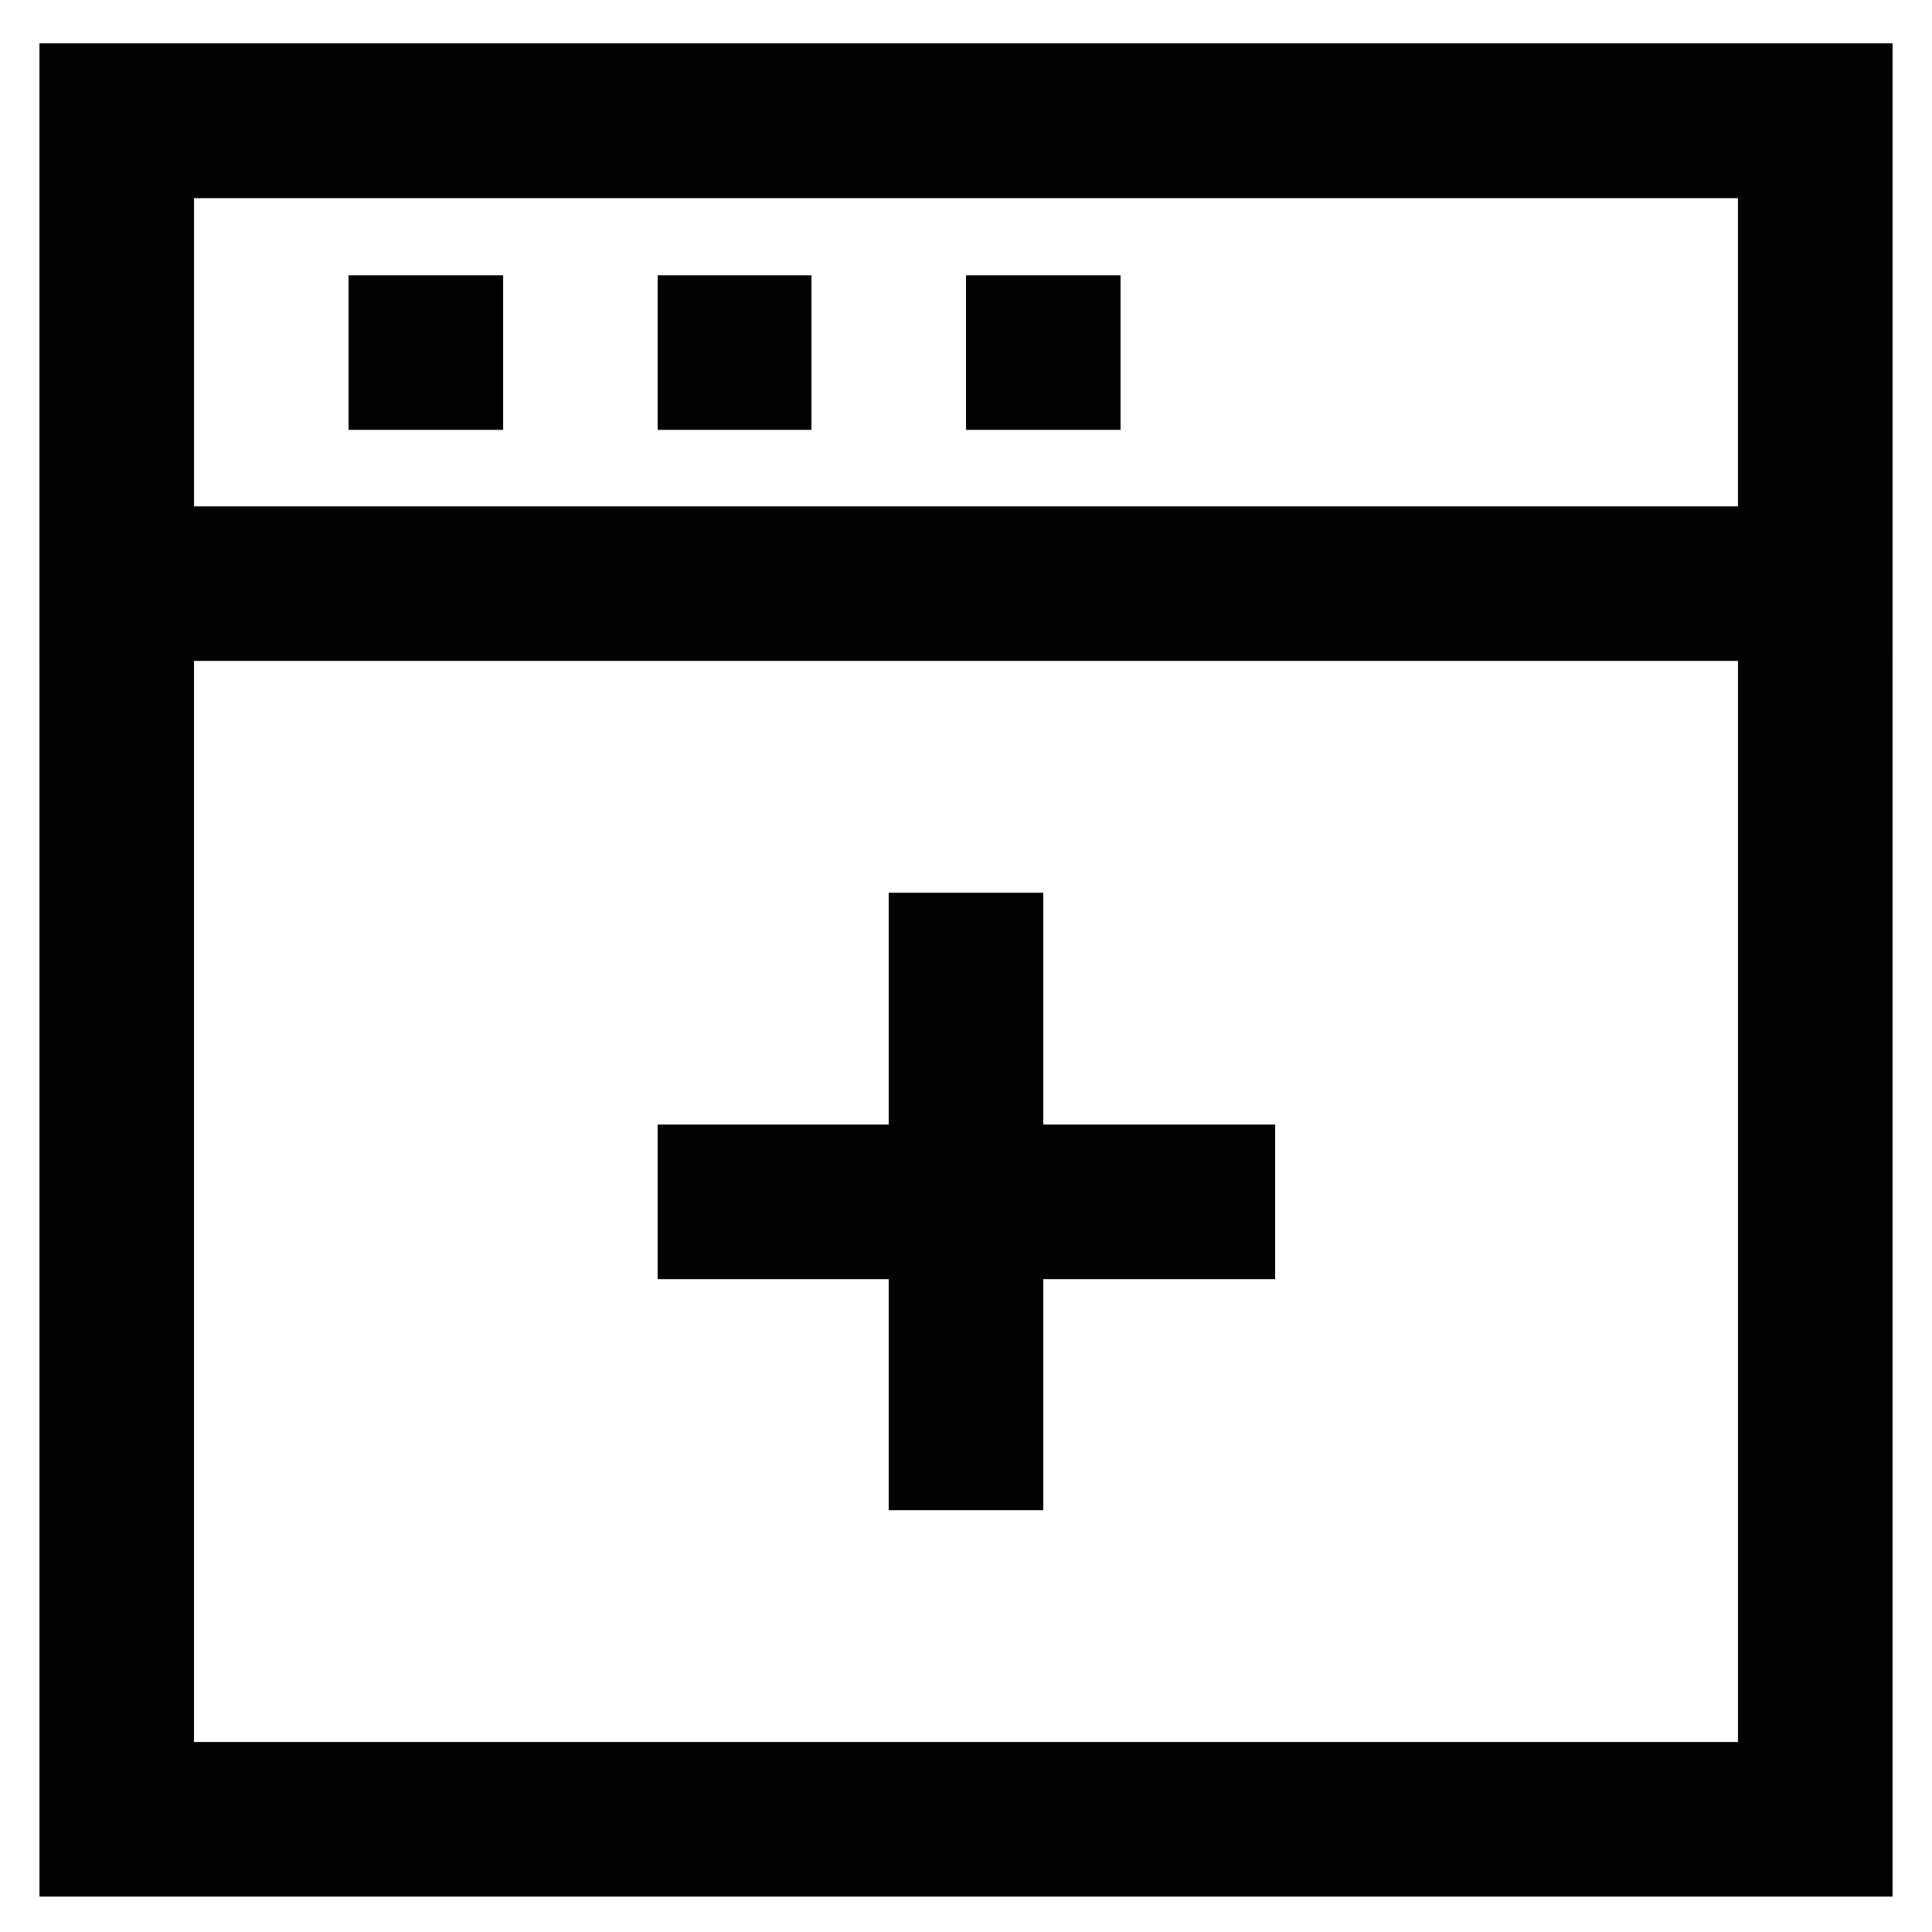
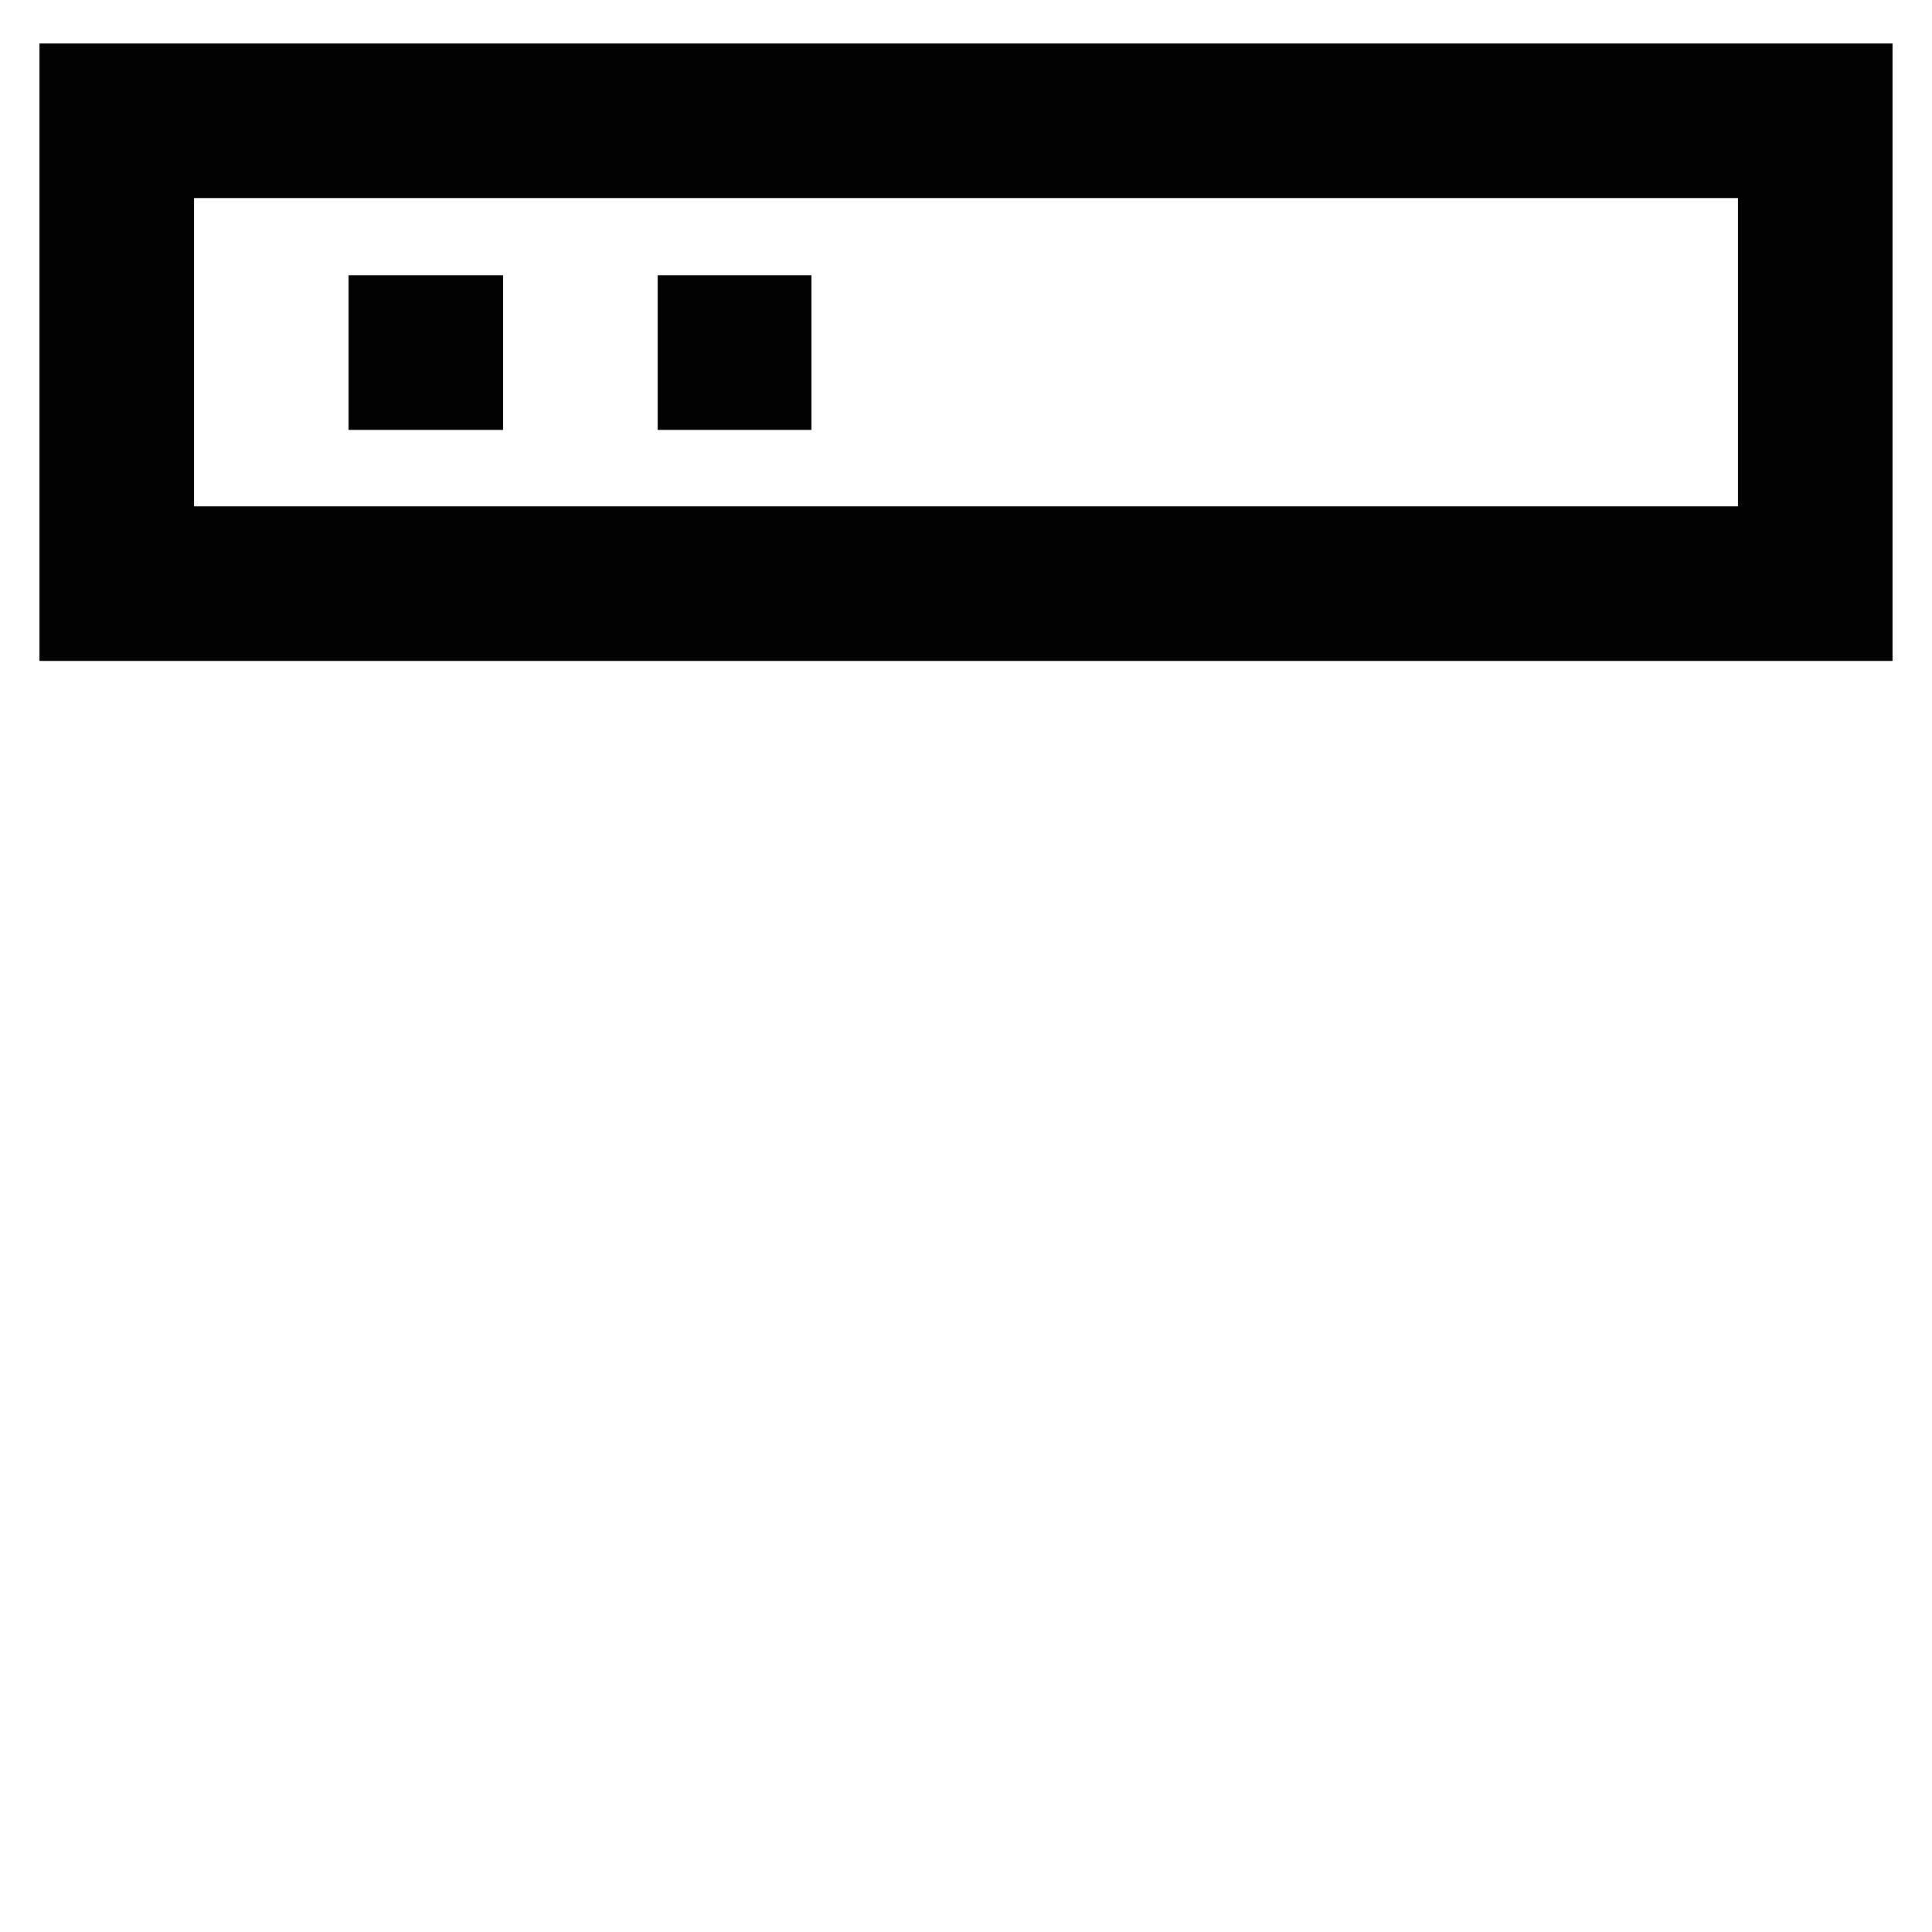
<svg xmlns="http://www.w3.org/2000/svg" width="800px" height="800px" viewBox="0 0 24 24">
  <defs>
    <style>.cls-1{fill:none;stroke:#020202;stroke-miterlimit:10;stroke-width:1.92px;}</style>
  </defs>
  <g id="roll_brush" data-name="roll brush">
-     <line class="cls-1" x1="8.17" y1="14.93" x2="15.84" y2="14.93" />
-     <line class="cls-1" x1="12" y1="11.09" x2="12" y2="18.76" />
-     <rect class="cls-1" x="1.45" y="1.5" width="21.1" height="21.1" />
    <polygon class="cls-1" points="22.55 7.25 16.28 7.25 14.36 7.25 1.45 7.25 1.45 1.5 22.55 1.5 22.55 7.25" />
    <line class="cls-1" x1="4.33" y1="4.38" x2="6.25" y2="4.38" />
    <line class="cls-1" x1="8.17" y1="4.38" x2="10.08" y2="4.38" />
-     <line class="cls-1" x1="12" y1="4.38" x2="13.92" y2="4.38" />
  </g>
</svg>